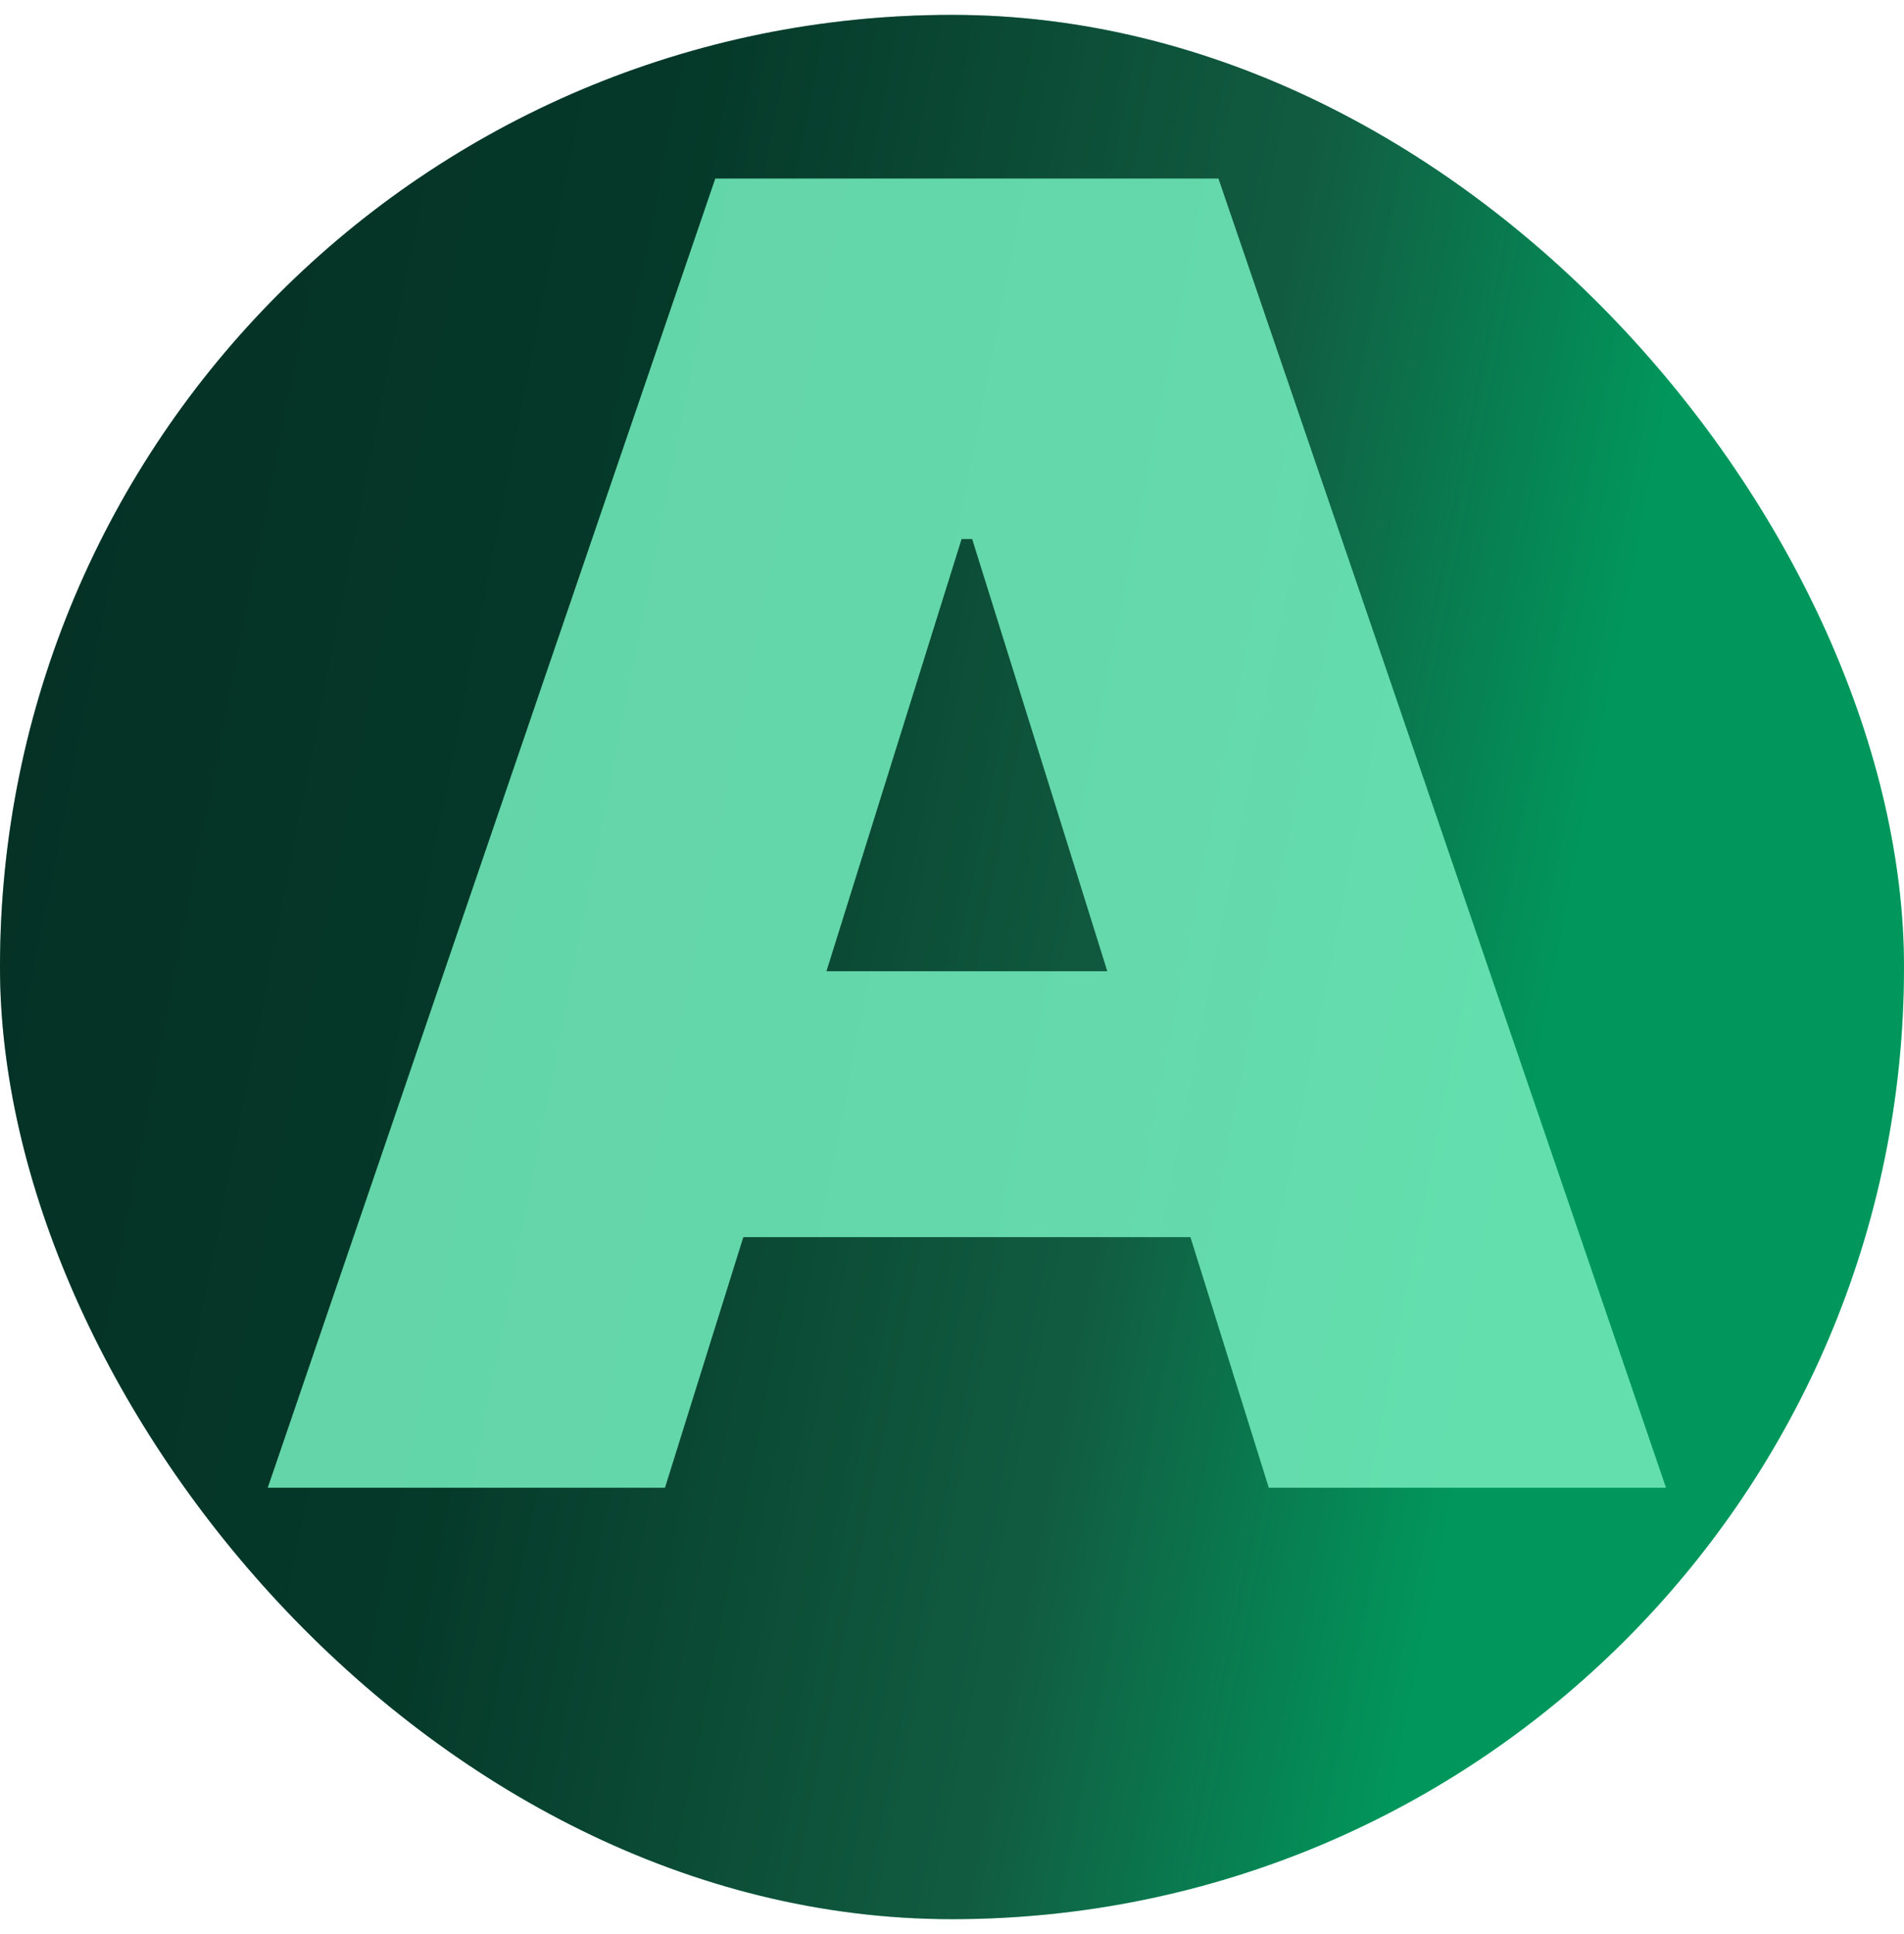
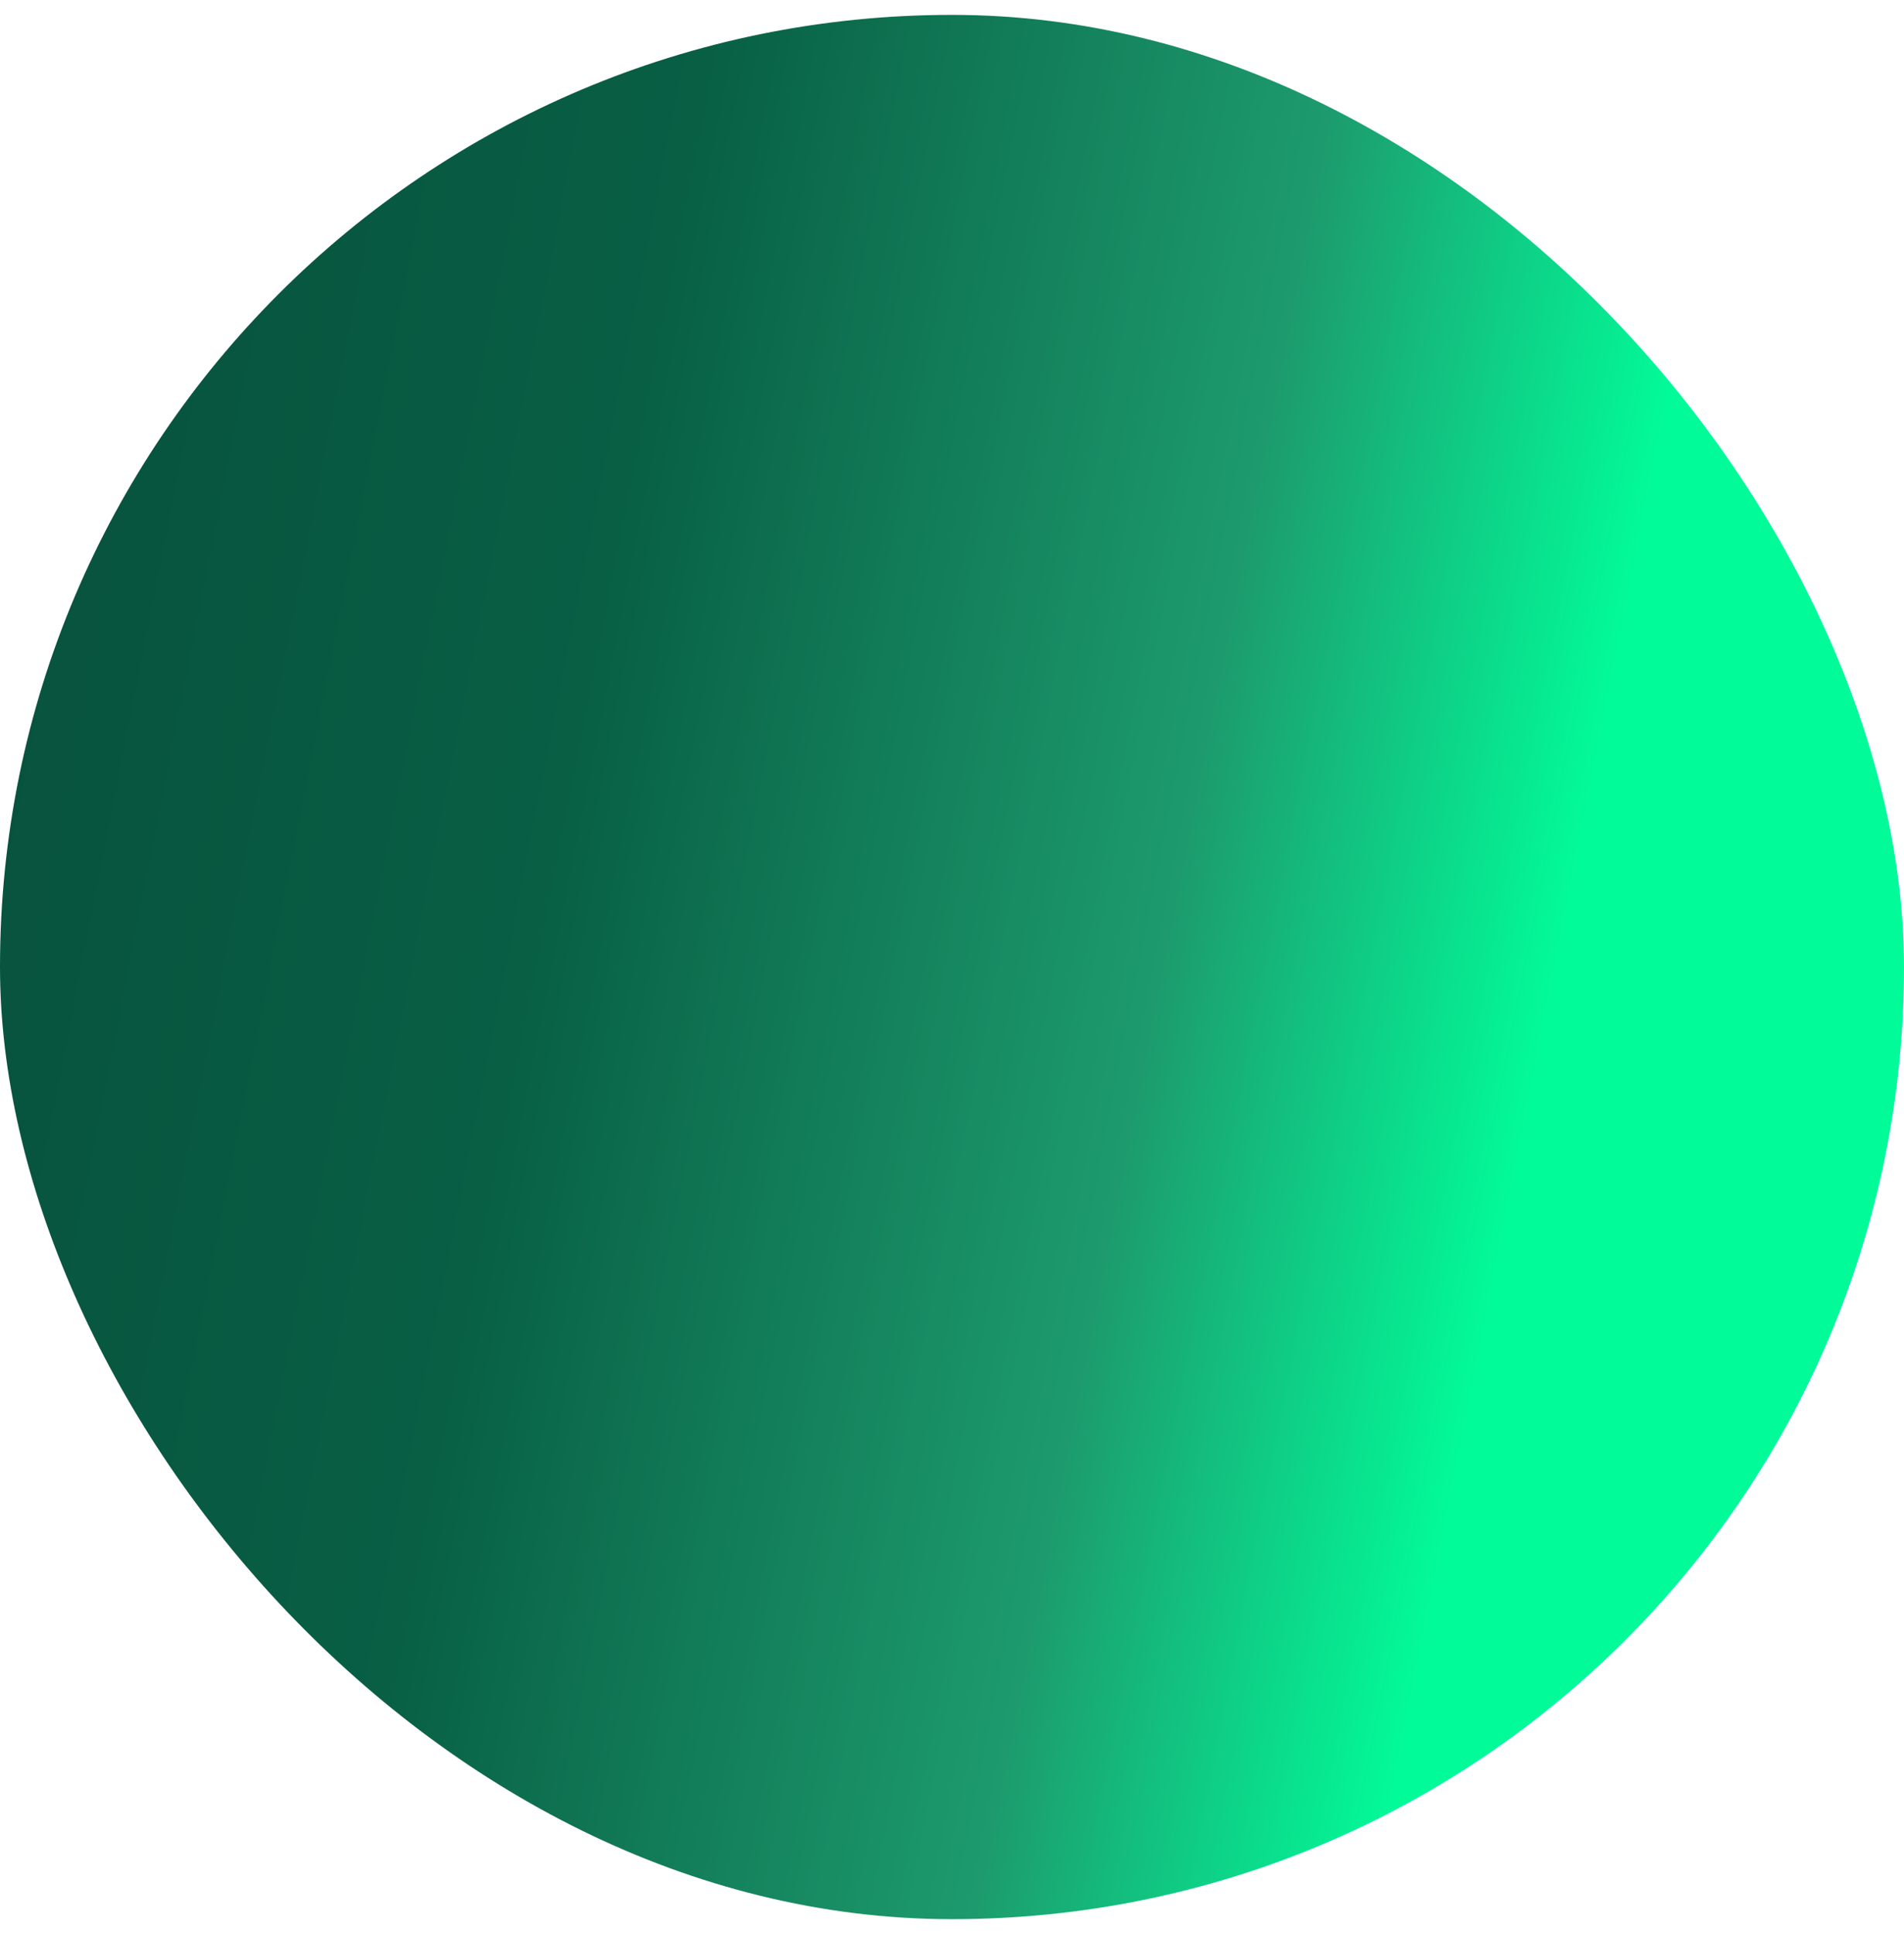
<svg xmlns="http://www.w3.org/2000/svg" width="64" height="65" viewBox="0 0 64 65" fill="none">
  <rect y="0.5" width="64" height="64" rx="32" fill="url(#paint0_linear_8950_11717)" />
-   <rect y="0.5" width="64" height="64" rx="32" fill="black" fill-opacity="0.4" />
  <g style="mix-blend-mode:color-dodge" opacity="0.9">
-     <path d="M22.352 50H9L24.044 6H40.956L56 50H42.648L32.678 18.117H32.322L22.352 50ZM19.86 32.641H44.962V41.578H19.86V32.641Z" fill="#6EE7B7" />
-   </g>
+     </g>
  <defs>
    <linearGradient id="paint0_linear_8950_11717" x1="4" y1="6" x2="55.657" y2="16.162" gradientUnits="userSpaceOnUse">
      <stop stop-color="#08533E" />
      <stop offset="0.354" stop-color="#085F44" />
      <stop offset="0.75" stop-color="#1D9B6E" />
      <stop offset="1" stop-color="#02FB99" />
    </linearGradient>
  </defs>
</svg>